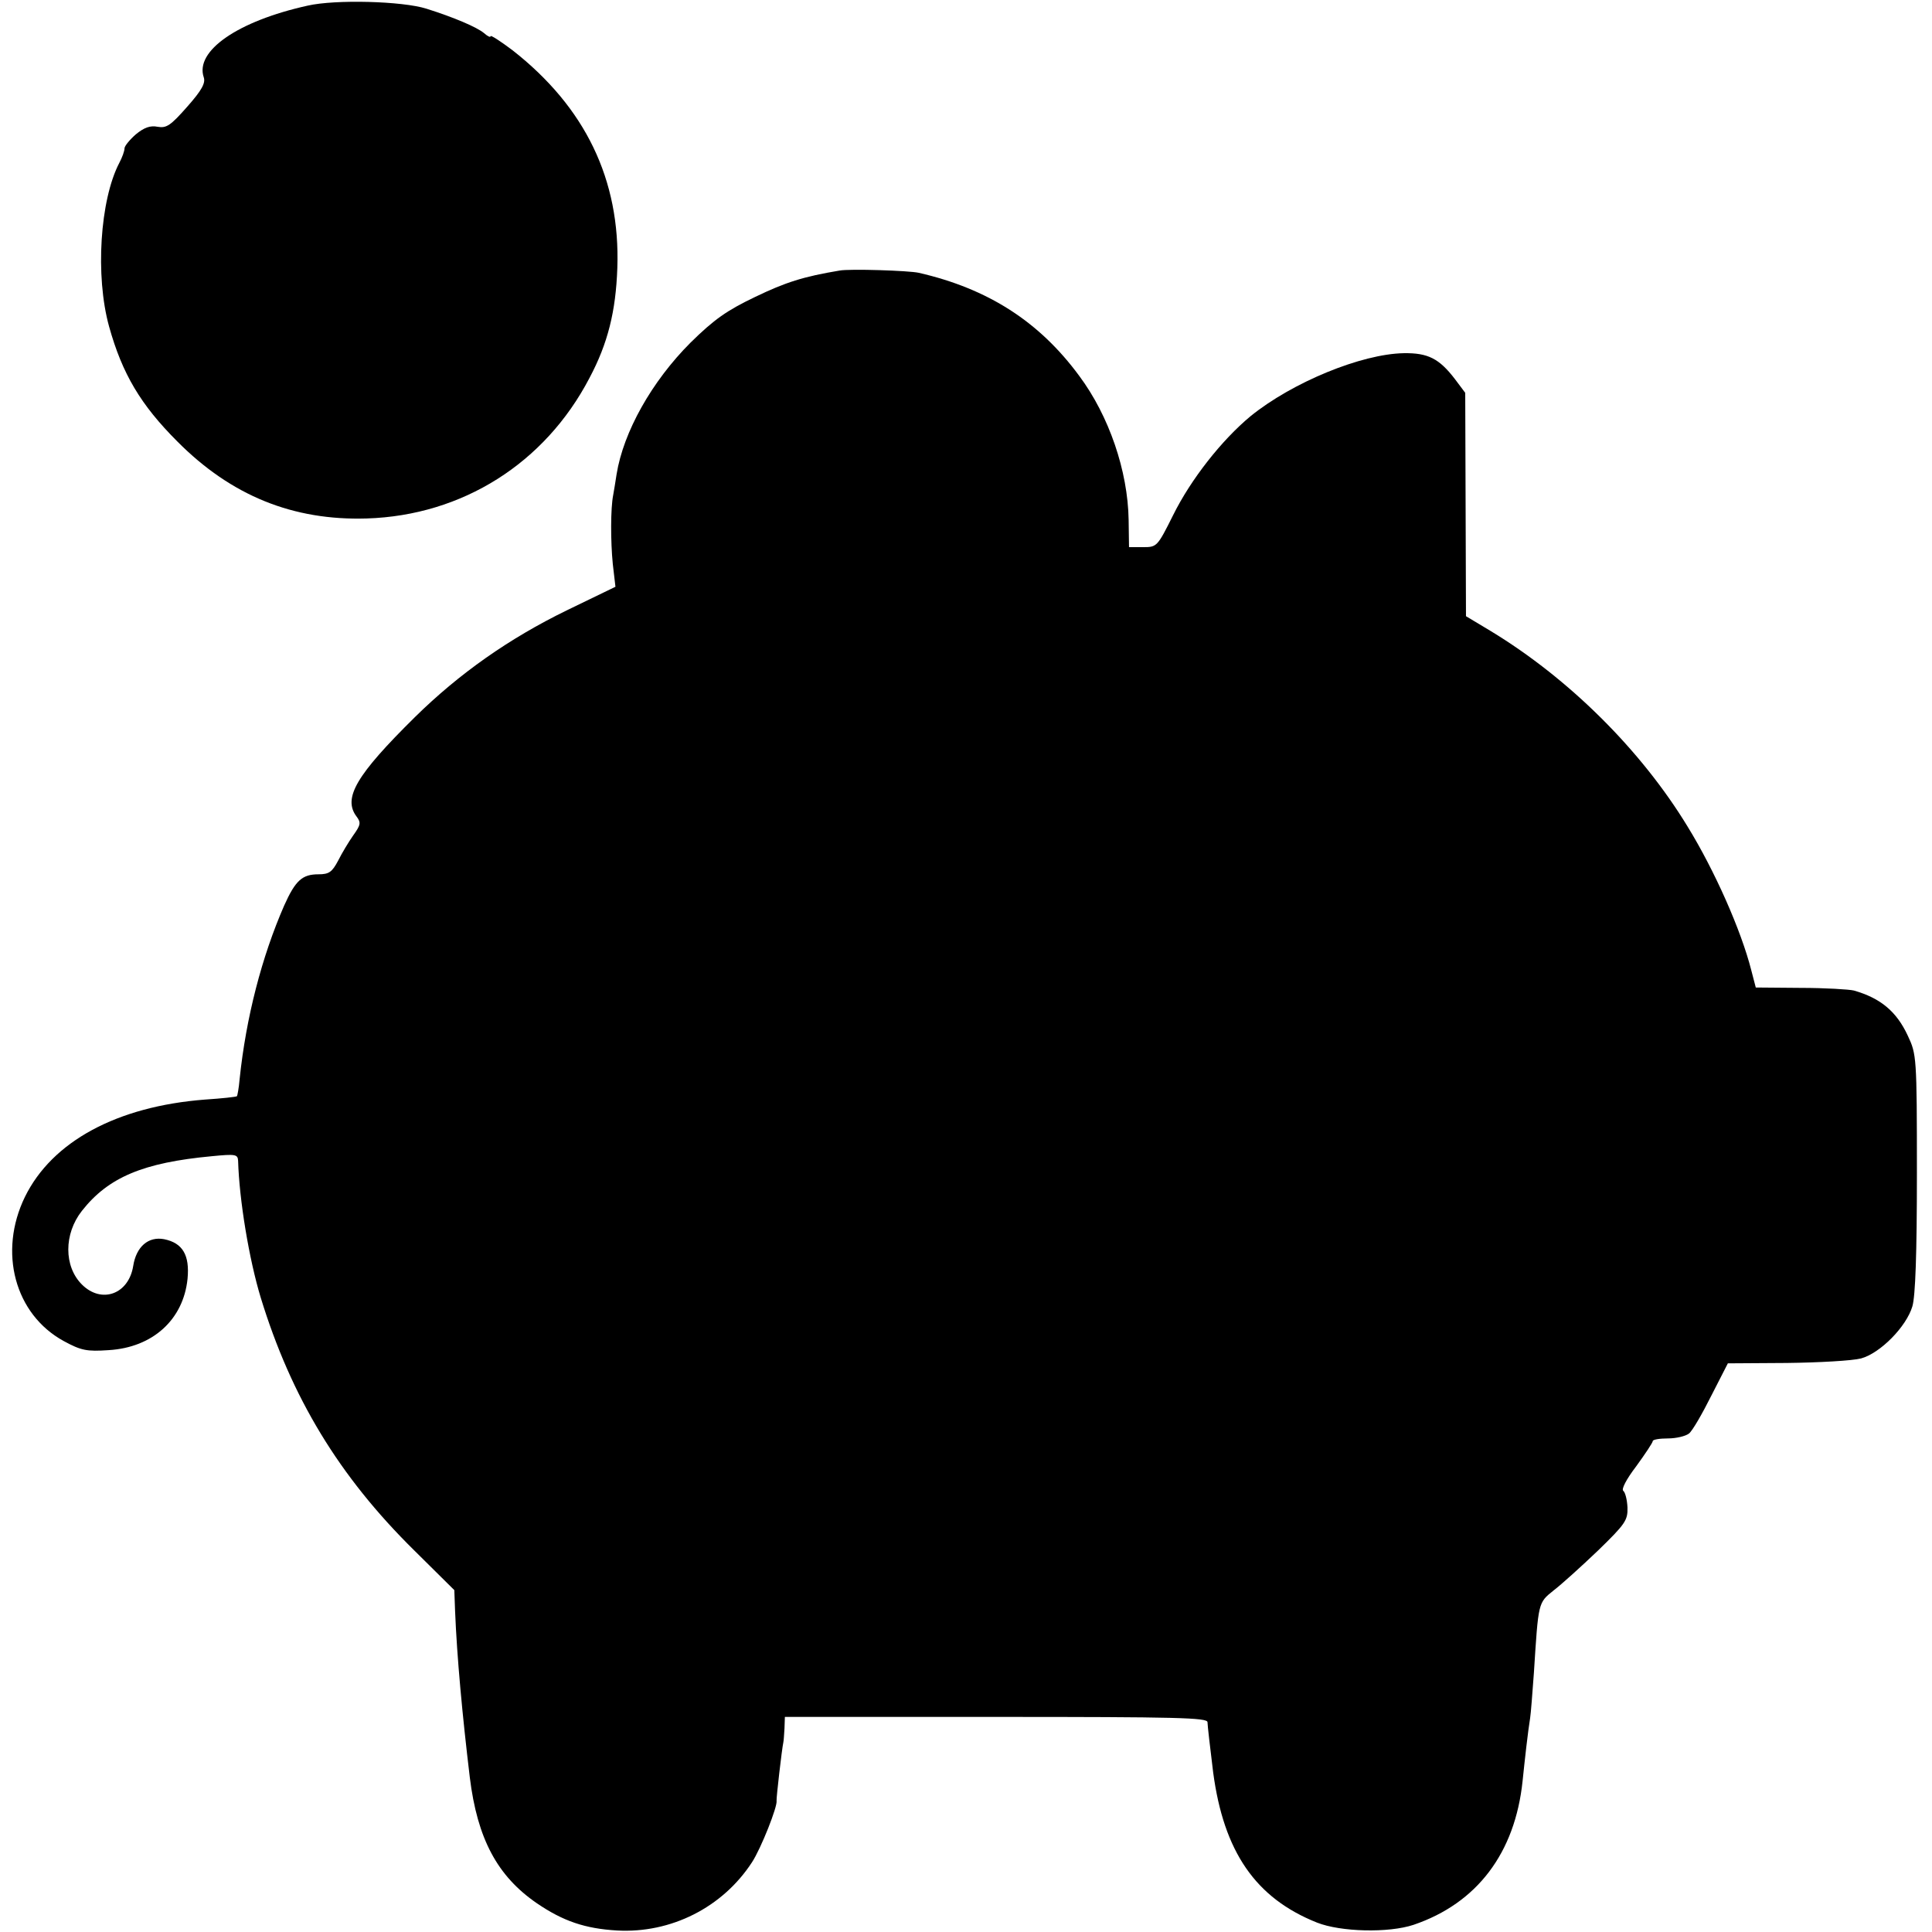
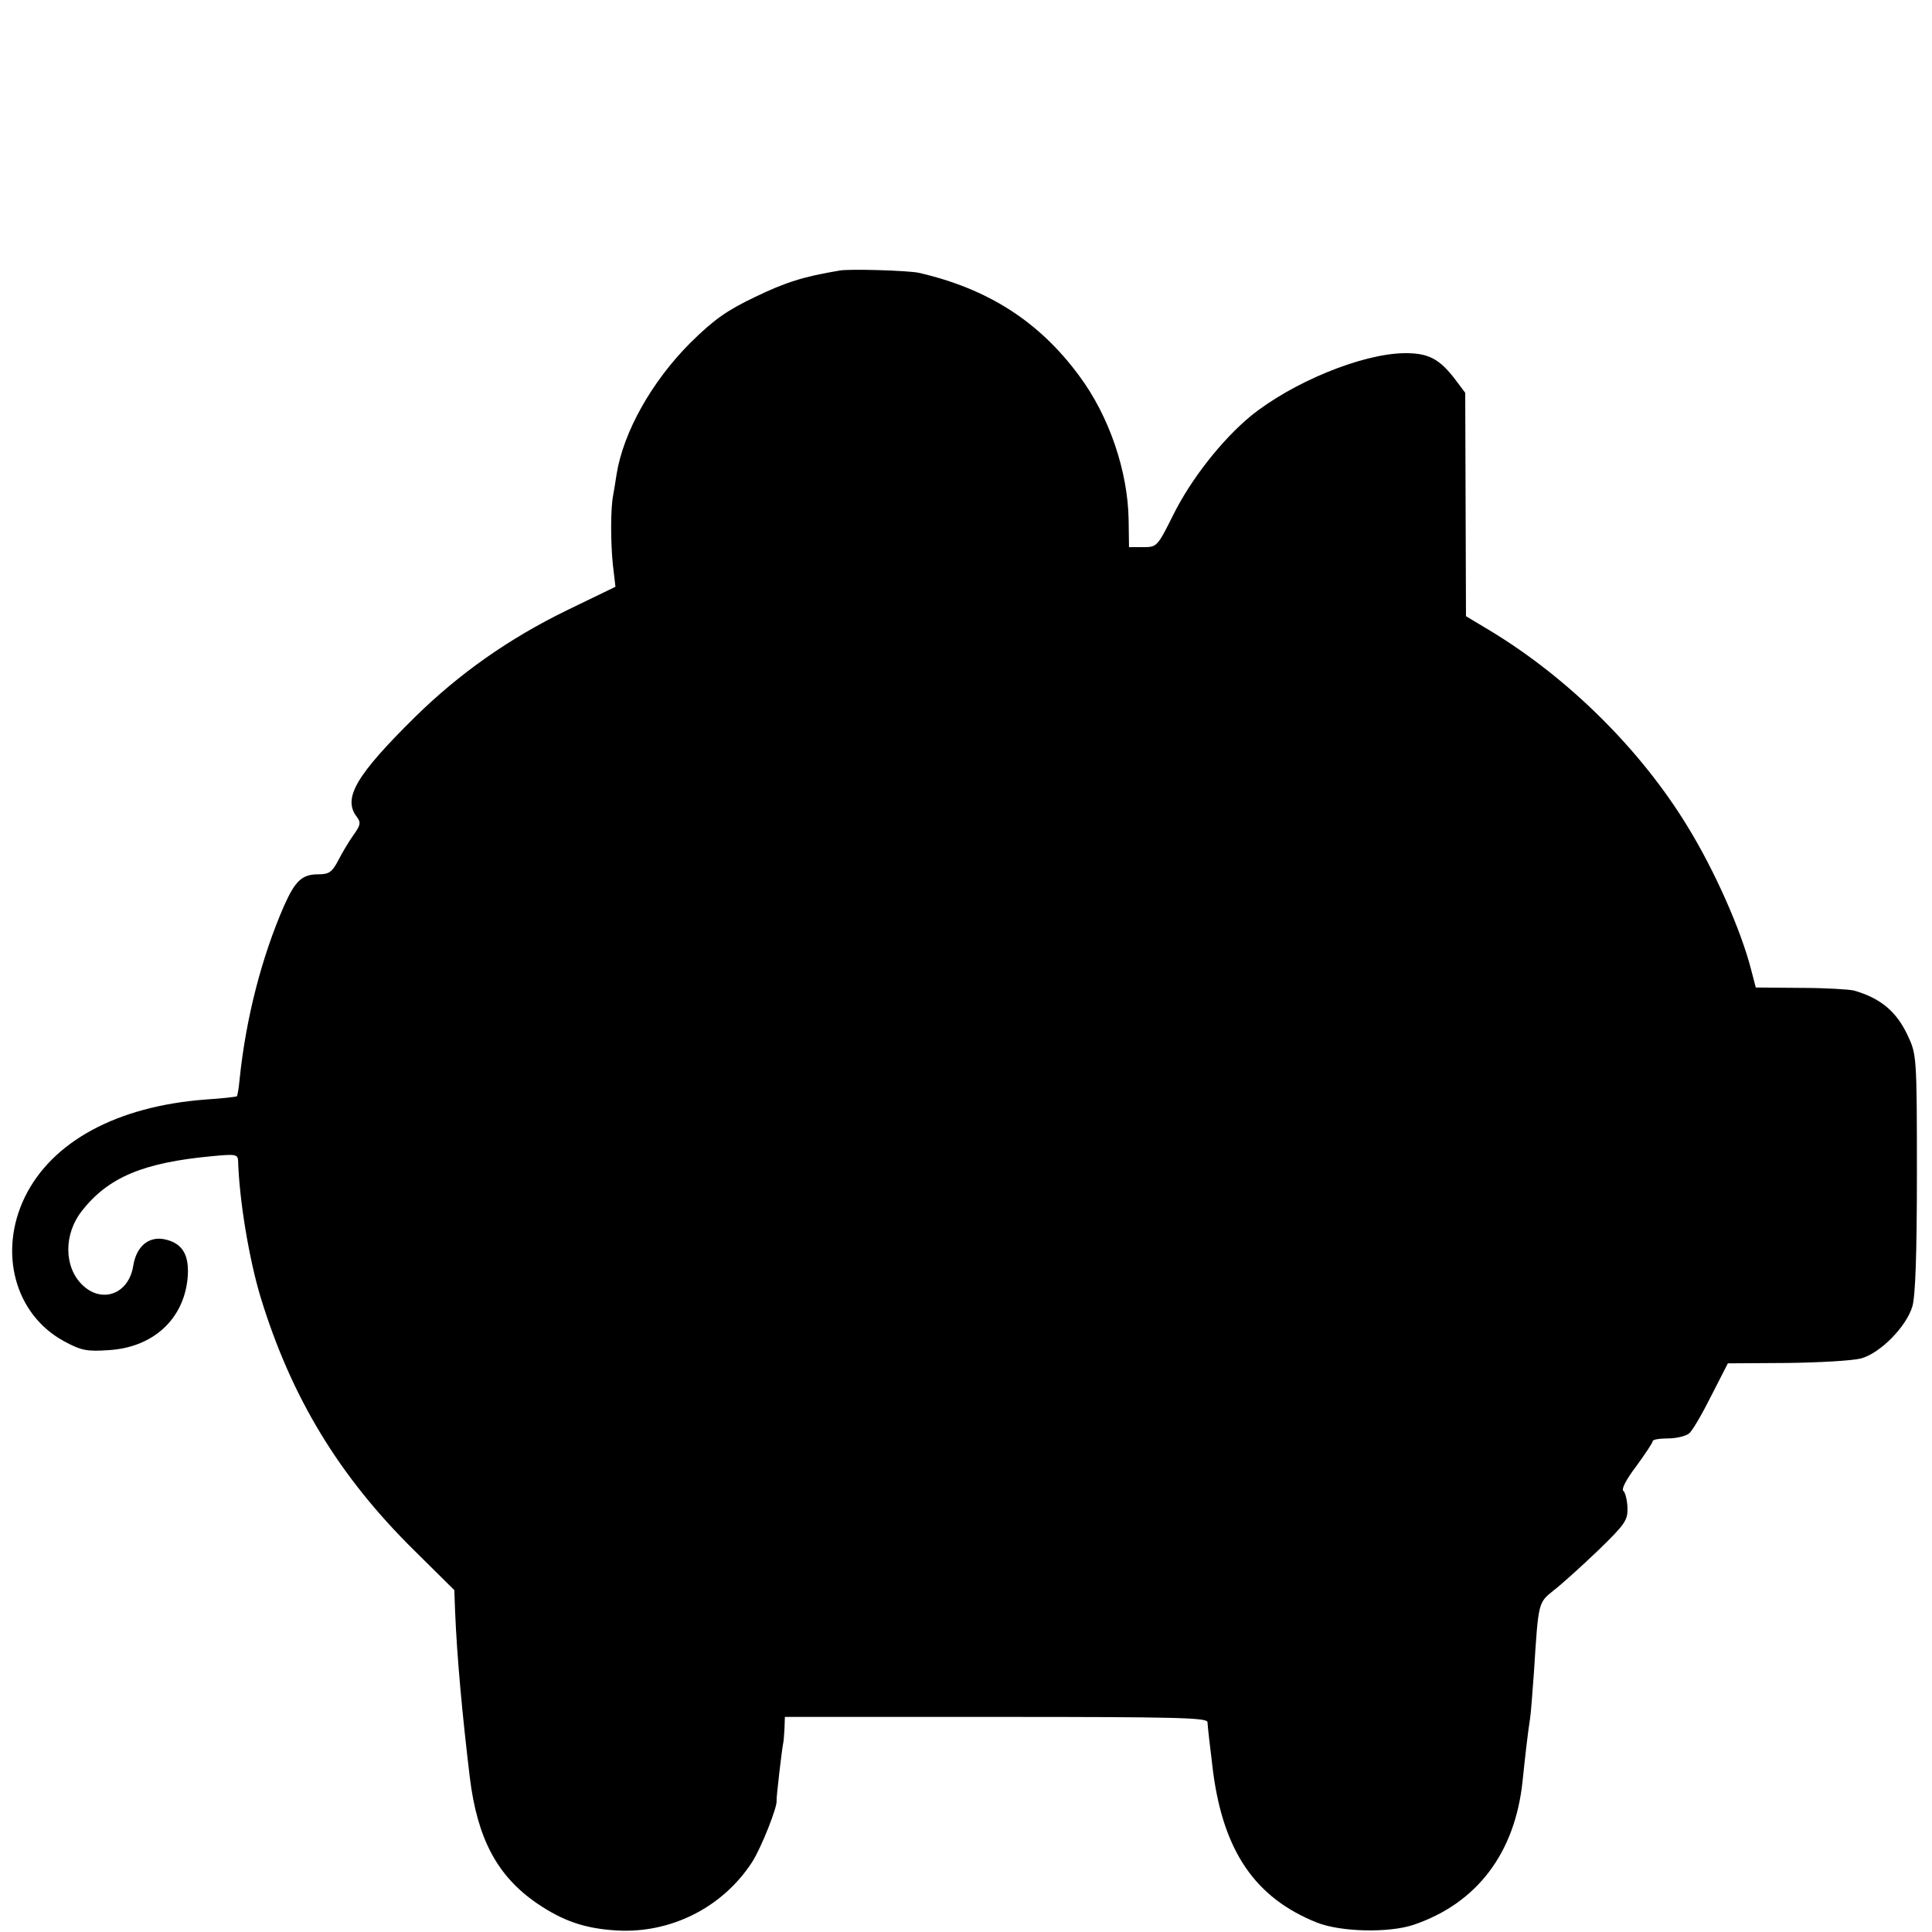
<svg xmlns="http://www.w3.org/2000/svg" version="1.0" width="512pt" height="512pt" viewBox="0 0 512 512" preserveAspectRatio="xMidYMid meet">
  <g transform="translate(0,512) scale(0.1,-0.1)" fill="#000000" stroke="none">
-     <path d="M815 5105 c-185 -41 -299 -120 -275 -190 5 -15 -5 -34 -44 -78 -44 -50 -55 -57 -78 -53 -20 4 -36 -2 -58 -20 -16 -14 -30 -31 -30 -37 0 -7 -6 -24 -14 -39 -51 -98 -64 -299 -27 -433 35 -126 84 -208 181 -305 143 -144 307 -210 502 -204 253 8 472 146 590 372 49 92 70 177 74 292 8 234 -85 426 -278 577 -32 24 -58 41 -58 37 0 -4 -8 0 -17 8 -19 16 -80 42 -153 65 -63 20 -241 25 -315 8z" />
    <path d="M2225 4403 c-96 -16 -143 -31 -224 -70 -75 -36 -108 -59 -171 -121 -103 -103 -178 -237 -196 -349 -3 -20 -7 -44 -9 -55 -7 -35 -7 -123 -1 -183 l7 -60 -128 -62 c-154 -75 -286 -168 -403 -283 -156 -154 -192 -215 -155 -264 12 -16 11 -22 -9 -50 -12 -17 -30 -47 -40 -67 -16 -30 -24 -36 -52 -36 -43 0 -61 -16 -91 -83 -59 -135 -101 -296 -118 -460 -2 -24 -6 -44 -7 -45 -2 -2 -40 -6 -85 -9 -233 -18 -405 -111 -477 -258 -71 -146 -27 -311 103 -382 46 -25 61 -28 119 -24 117 7 198 81 209 189 6 63 -13 95 -62 105 -42 8 -74 -20 -82 -71 -12 -75 -84 -101 -136 -49 -48 48 -48 134 0 195 70 89 162 128 345 145 62 6 68 5 69 -12 3 -104 29 -261 60 -363 81 -264 207 -473 407 -670 l106 -105 2 -55 c5 -123 19 -274 39 -441 20 -163 73 -262 178 -334 69 -47 127 -67 212 -72 143 -8 280 61 358 181 24 37 68 148 65 163 -1 6 14 137 18 155 1 4 2 21 3 37 l1 30 560 0 c482 0 560 -2 560 -14 0 -8 7 -68 15 -133 28 -210 112 -333 275 -398 63 -25 190 -28 256 -6 168 57 269 190 289 381 6 58 14 130 20 167 2 12 6 66 10 120 12 188 11 185 52 218 21 16 74 64 118 106 72 70 79 80 78 114 -1 21 -6 40 -11 44 -6 4 8 31 34 65 24 33 44 63 44 67 0 4 18 7 40 7 22 0 47 6 56 13 9 7 35 52 59 100 l44 86 156 1 c86 1 174 6 197 12 51 14 120 84 136 138 8 27 12 139 12 353 0 309 -1 315 -24 364 -30 65 -73 100 -143 120 -12 3 -76 7 -141 7 l-119 1 -12 46 c-27 106 -97 264 -169 381 -123 202 -314 392 -522 518 l-65 39 -1 296 -1 296 -27 36 c-42 55 -72 70 -136 69 -112 -2 -295 -77 -406 -167 -76 -63 -158 -167 -205 -262 -42 -84 -43 -85 -80 -85 l-37 0 -1 72 c-2 130 -52 276 -131 382 -106 144 -242 231 -425 273 -26 6 -184 11 -210 6z" />
  </g>
</svg>